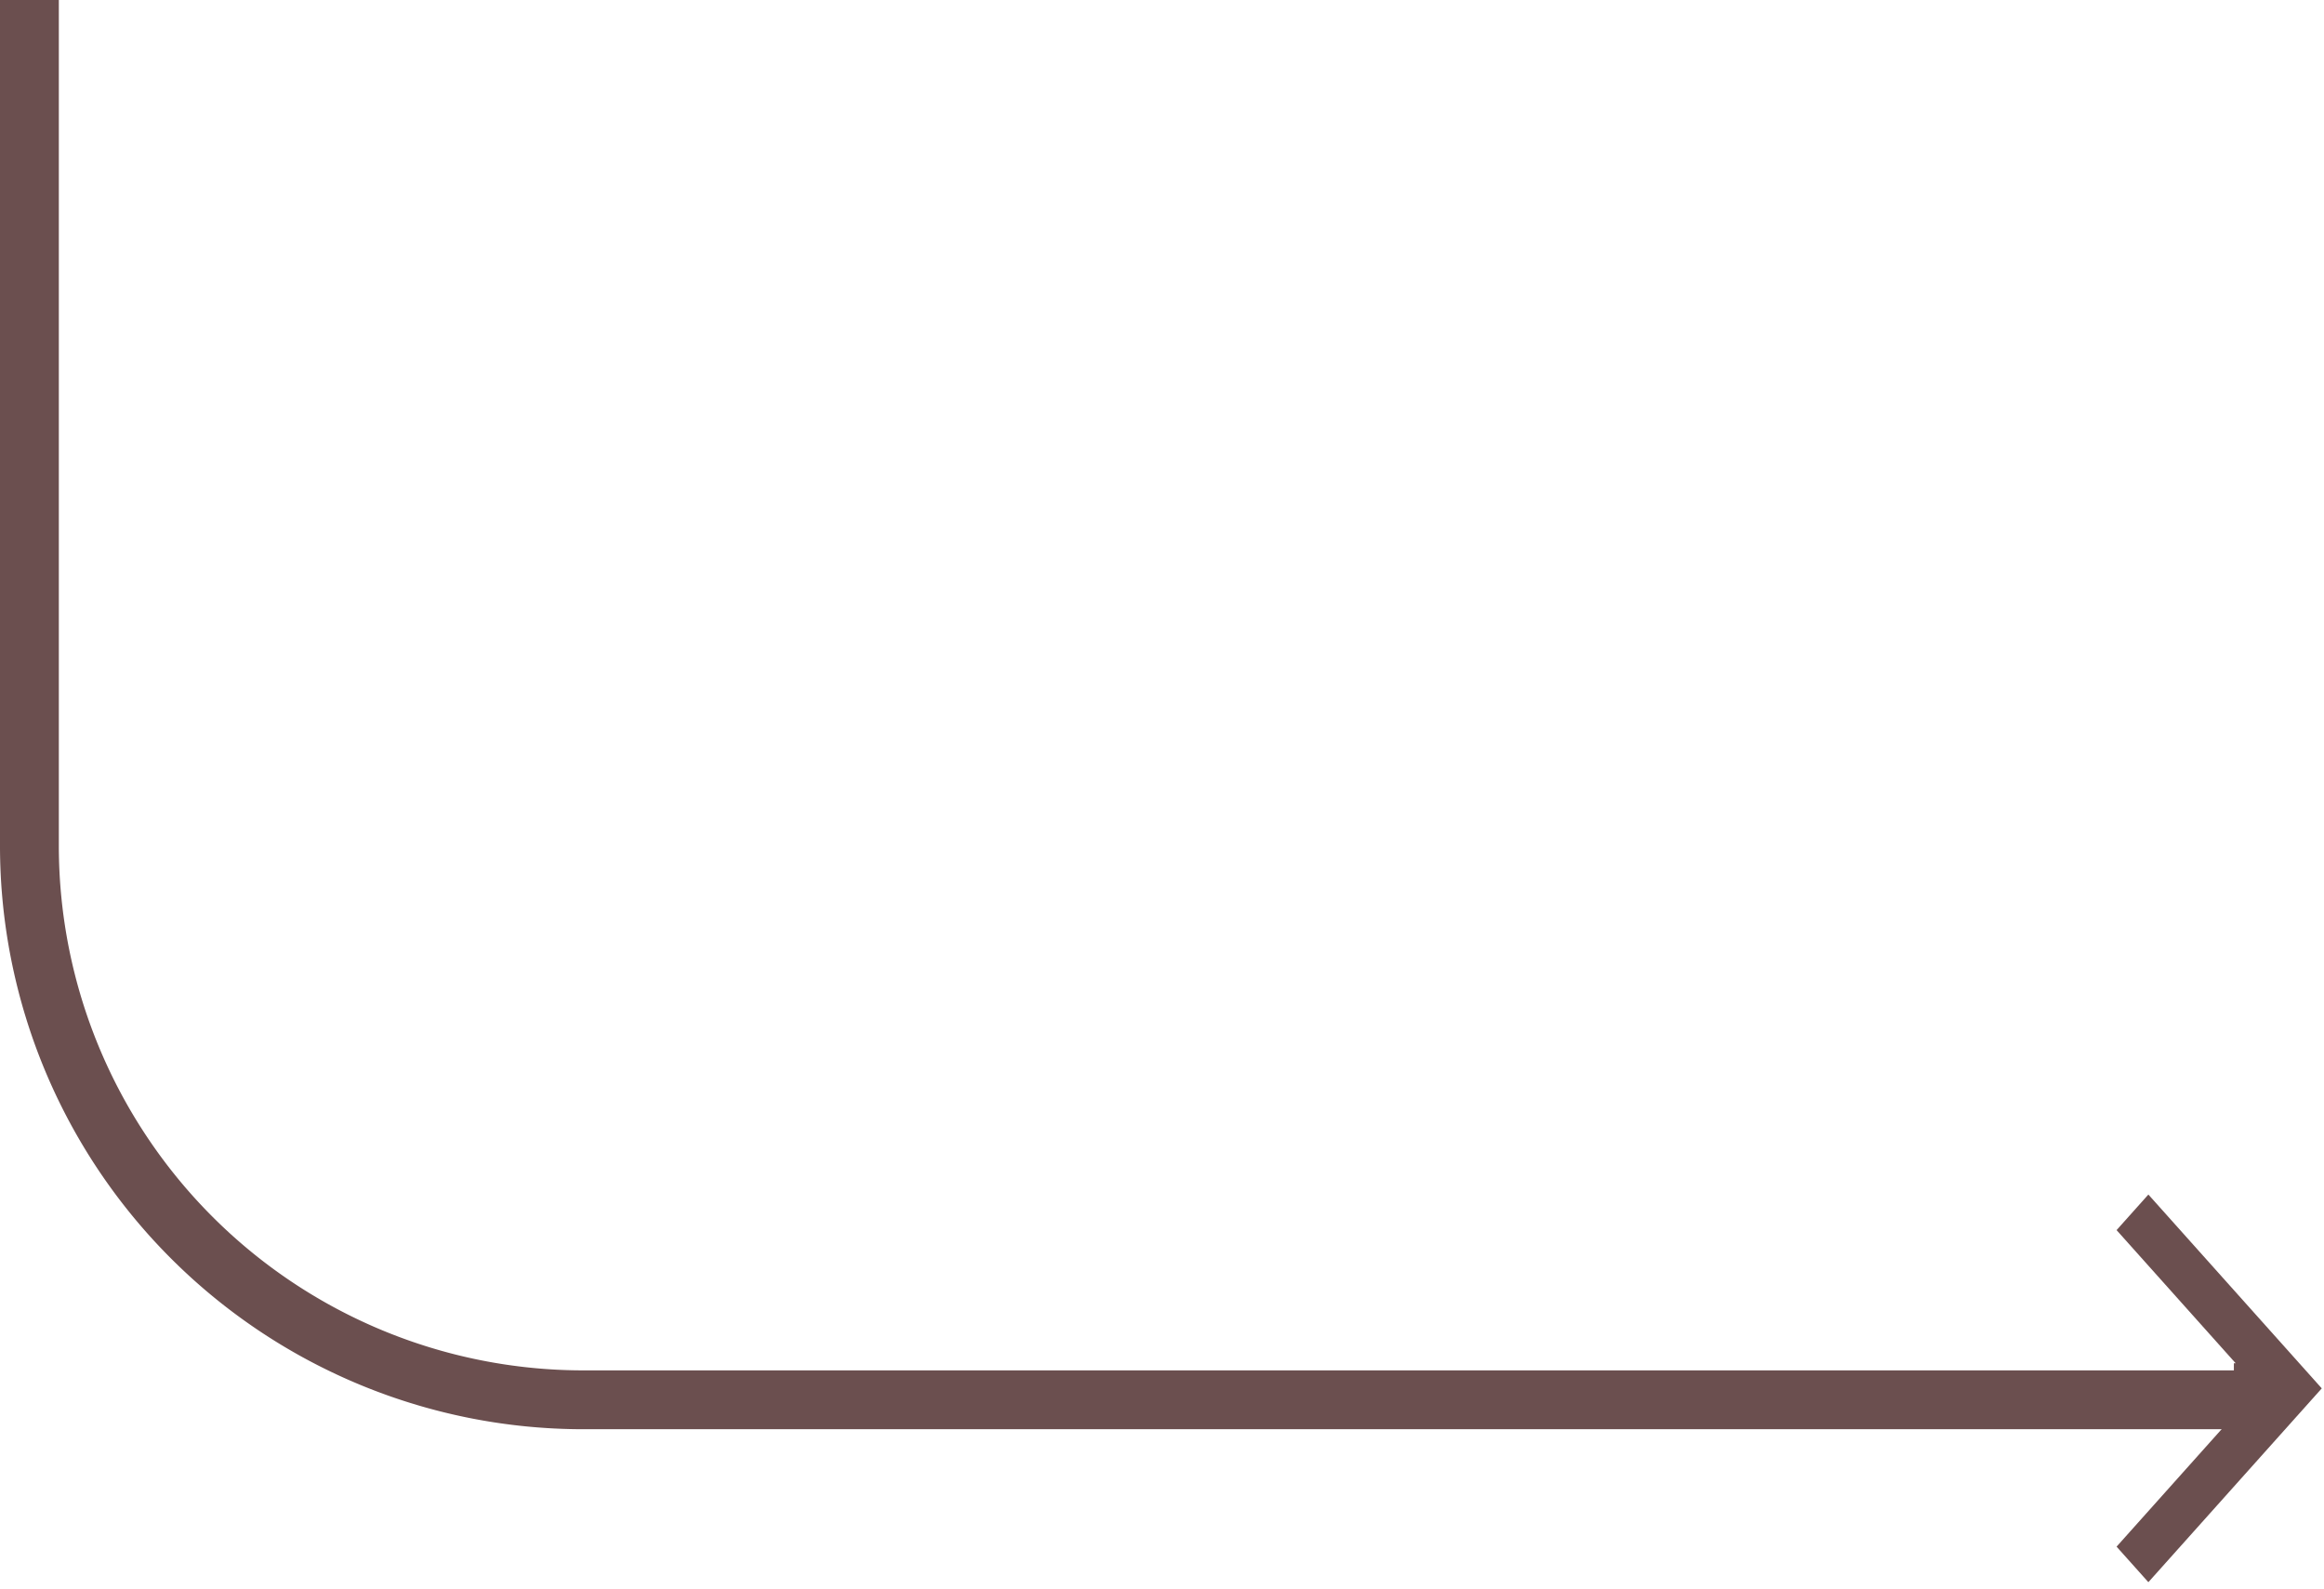
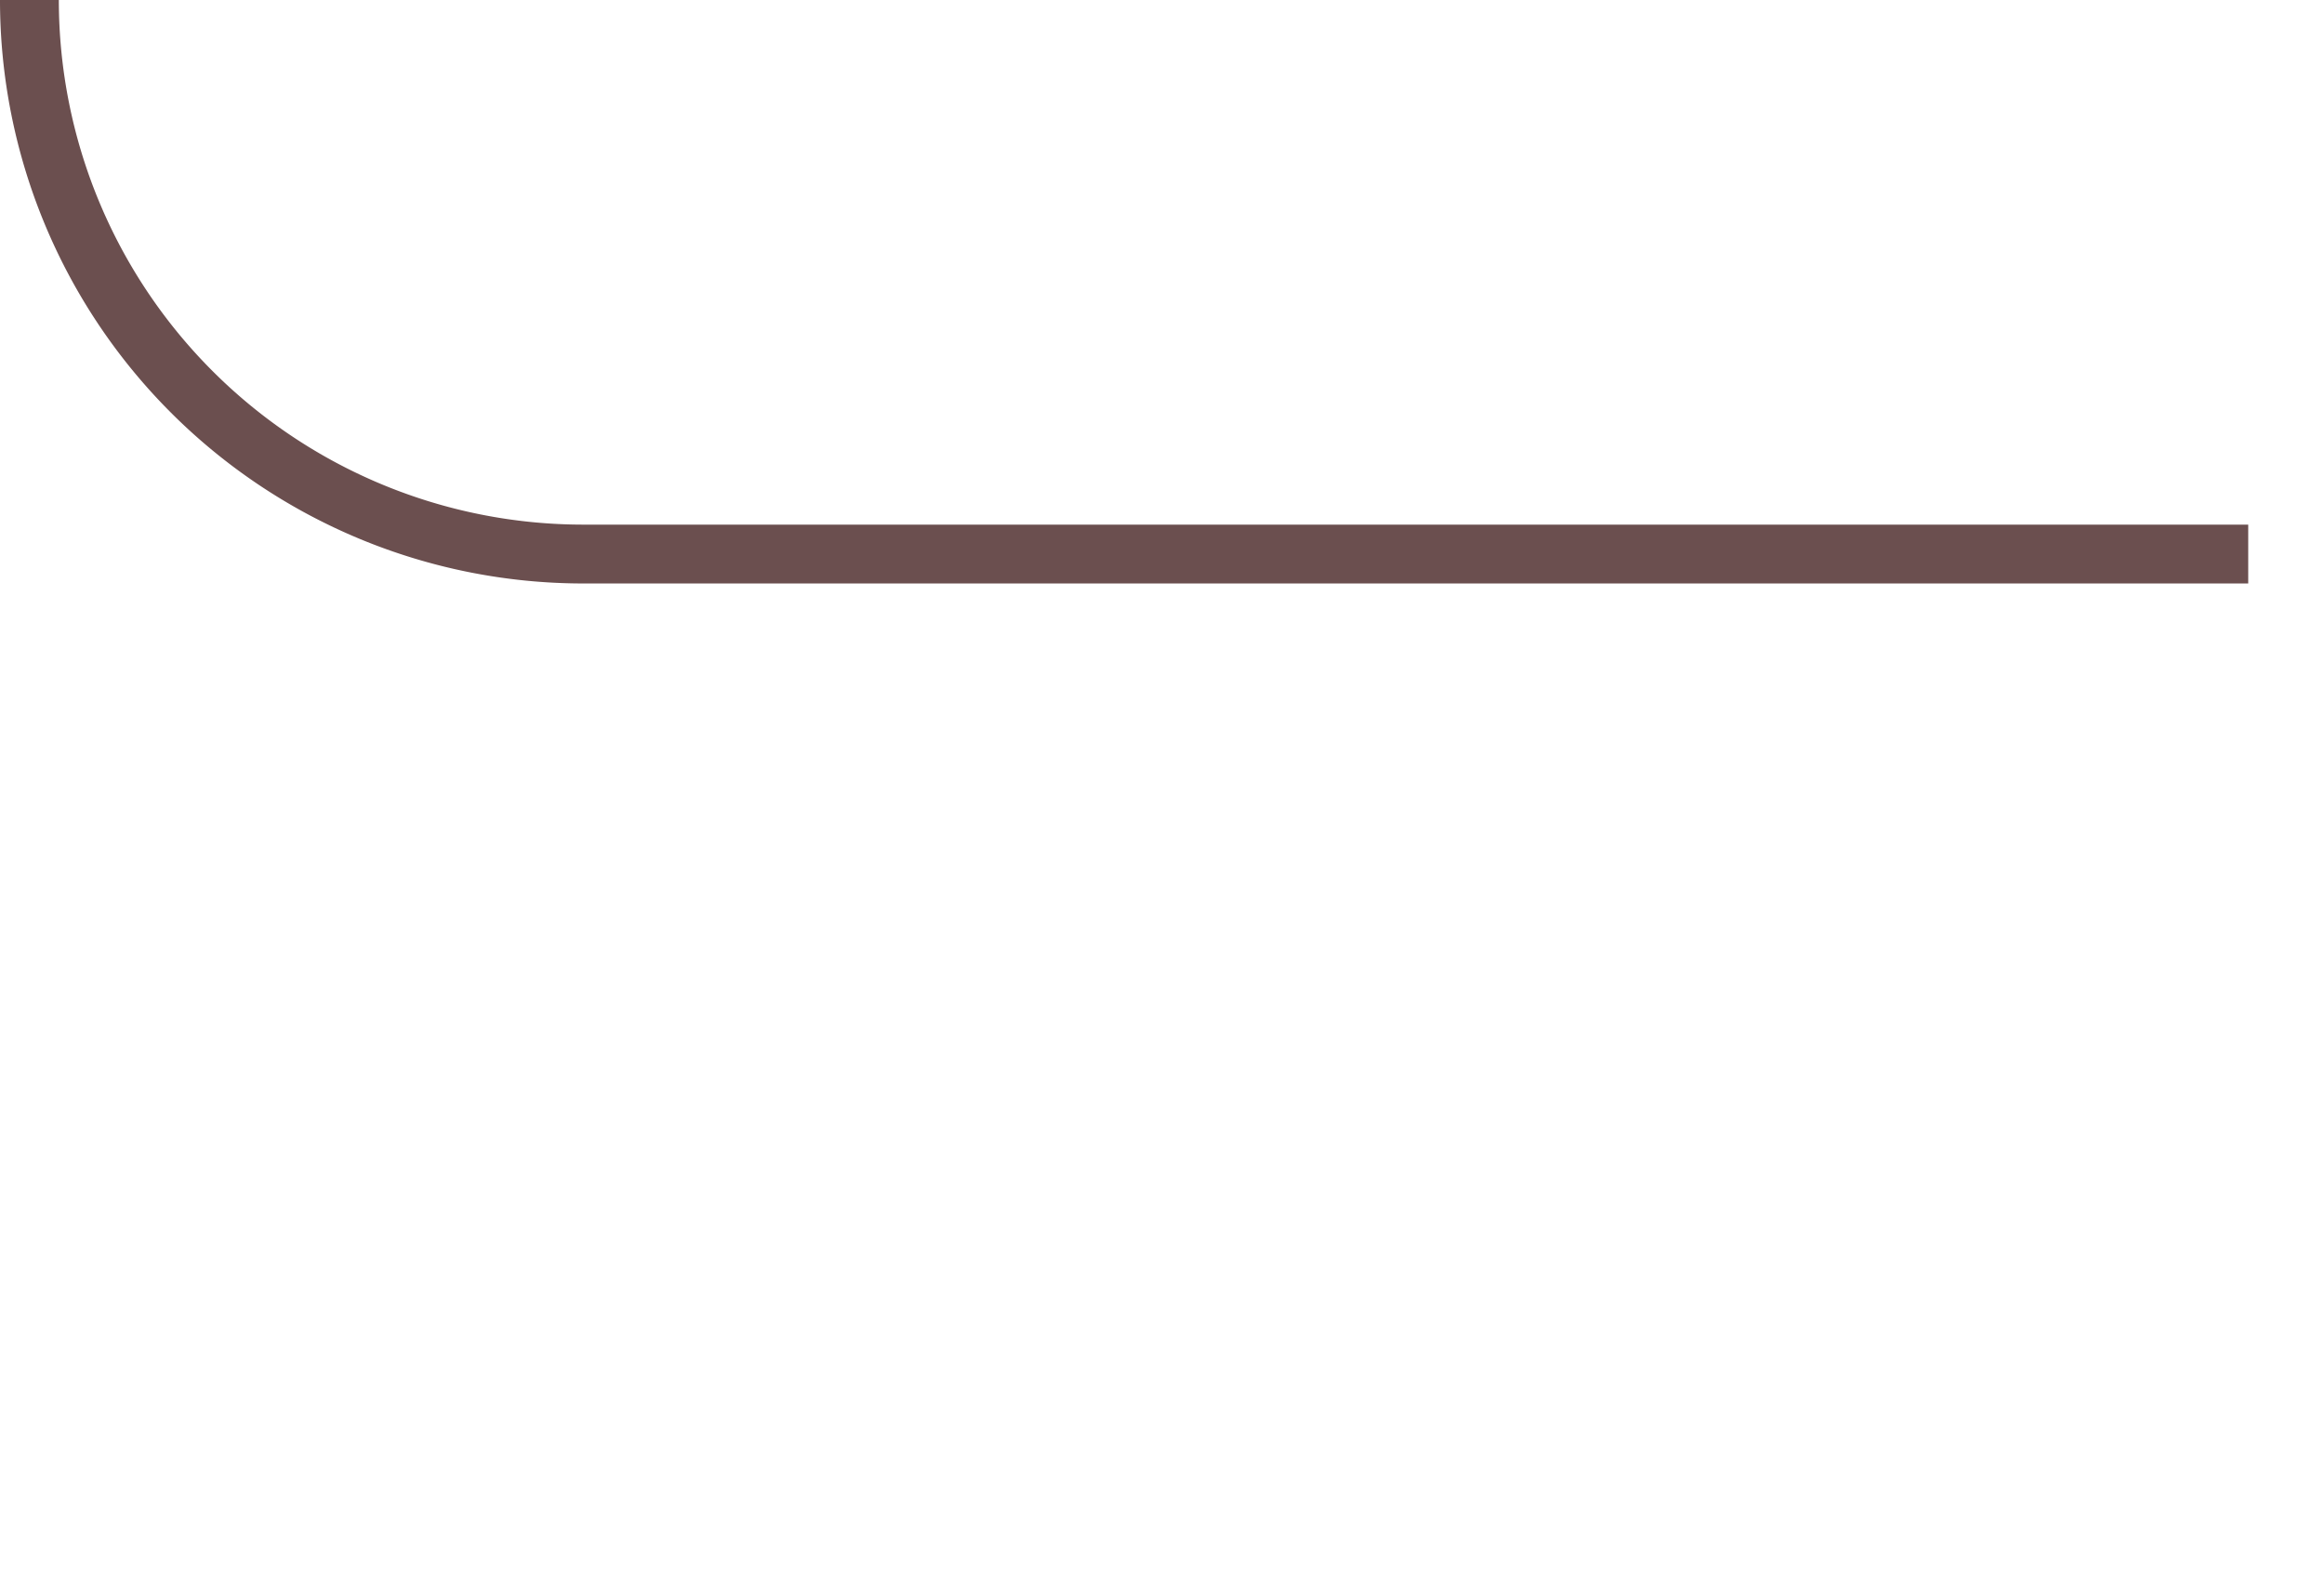
<svg xmlns="http://www.w3.org/2000/svg" width="79" height="54" fill="none">
-   <path d="M1 0v28.744a18.83 18.83 0 0 0 18.83 18.83h56.594" stroke="#6B4F4F" stroke-width="2" stroke-miterlimit="10" />
-   <path d="M75.937 48.04h.06l-4.048 4.525 1.081 1.208 5.894-6.587-5.894-6.588-1.081 1.209 4.047 4.524h-.06v1.71Z" fill="#6B4F4F" />
+   <path d="M1 0a18.83 18.83 0 0 0 18.83 18.83h56.594" stroke="#6B4F4F" stroke-width="2" stroke-miterlimit="10" />
</svg>